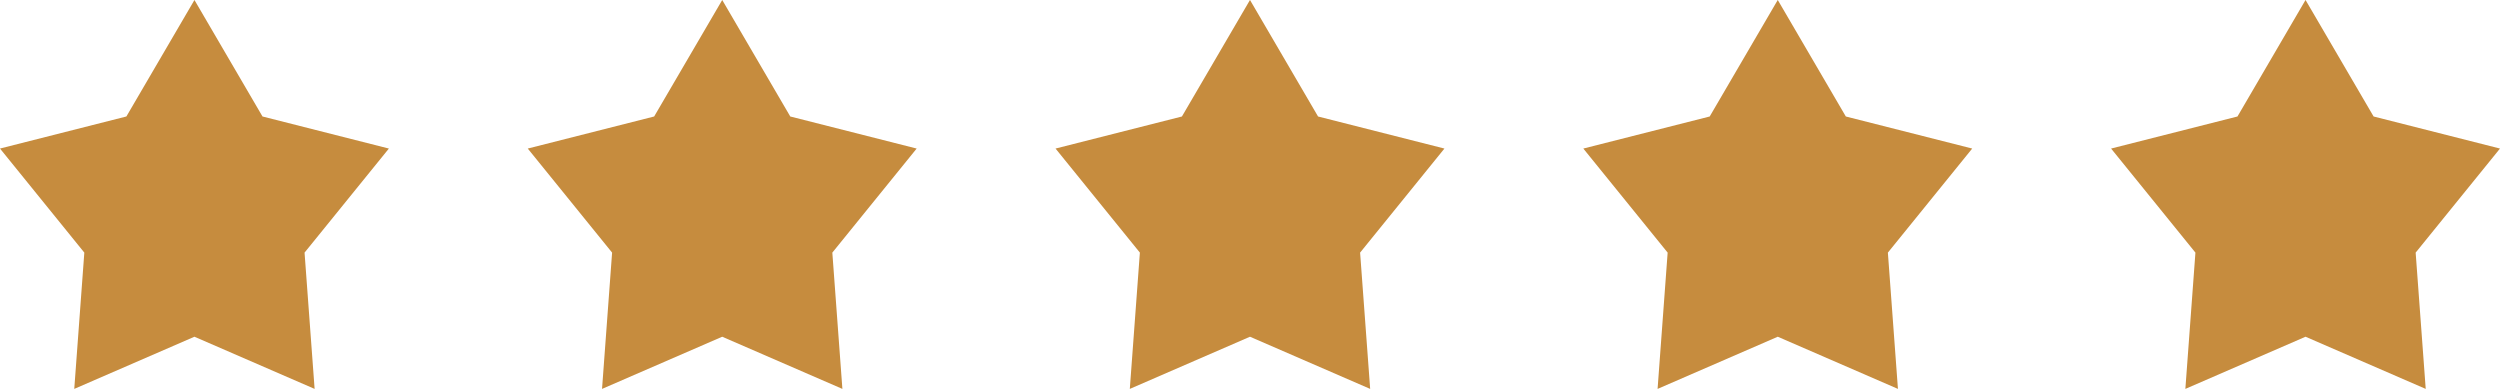
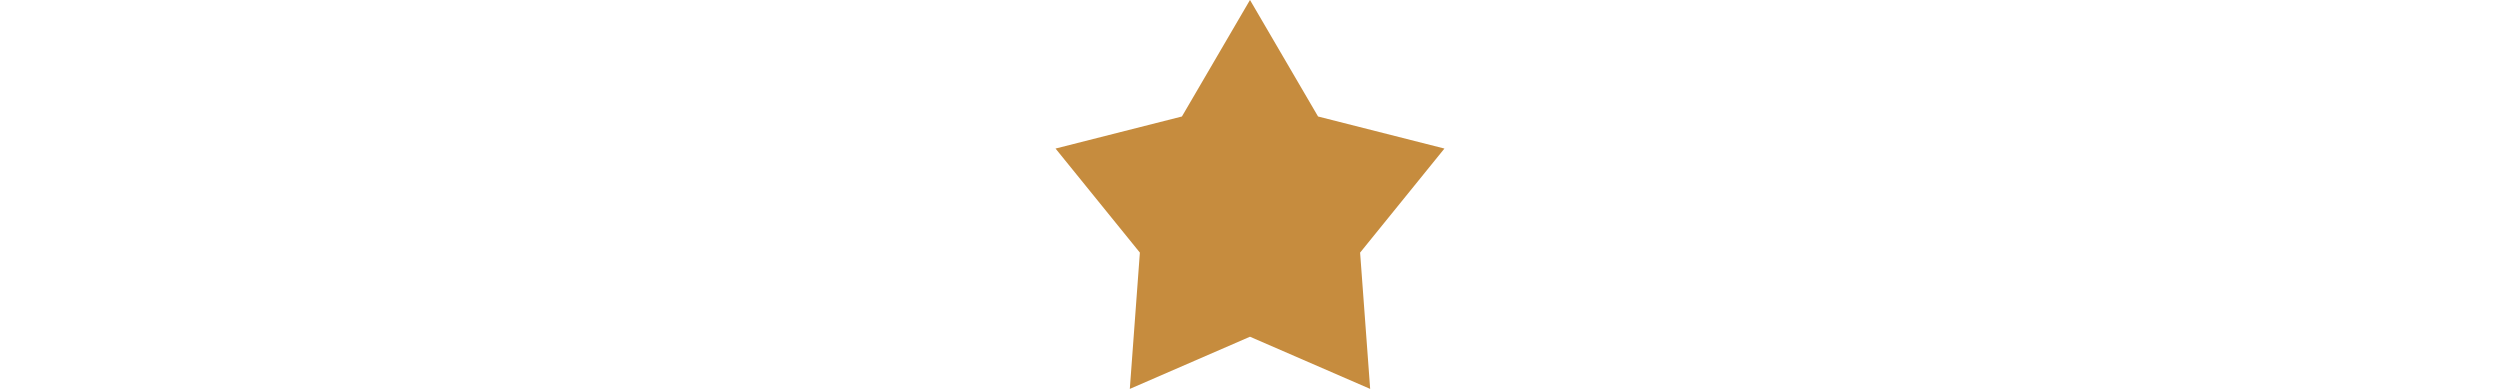
<svg xmlns="http://www.w3.org/2000/svg" id="_レイヤー_1" data-name="レイヤー 1" viewBox="0 0 200 31.111">
  <defs>
    <style>
      .cls-1 {
        fill: #c68c3e;
      }
    </style>
  </defs>
  <g id="_グループ_30267" data-name="グループ 30267">
-     <path id="_多角形_6" data-name="多角形 6" class="cls-1" d="M15.556,0l5.444,9.319,10.111,2.565-6.747,8.325.805,10.903-9.614-4.174-9.614,4.174.805-10.903L0,11.883l10.111-2.565L15.556,0Z" />
-     <path id="_多角形_7" data-name="多角形 7" class="cls-1" d="M57.778,0l5.444,9.319,10.111,2.565-6.747,8.325.805,10.903-9.614-4.174-9.614,4.174.805-10.903-6.747-8.325,10.111-2.565L57.778,0Z" />
    <path id="_多角形_8" data-name="多角形 8" class="cls-1" d="M100,0l5.444,9.319,10.111,2.565-6.747,8.325.805,10.903-9.614-4.174-9.614,4.174.805-10.903-6.747-8.325,10.111-2.565,5.444-9.319Z" />
-     <path id="_多角形_9" data-name="多角形 9" class="cls-1" d="M142.222,0l5.444,9.319,10.111,2.565-6.747,8.325.805,10.903-9.614-4.174-9.614,4.174.805-10.903-6.747-8.325,10.111-2.565,5.444-9.319Z" />
-     <path id="_多角形_10" data-name="多角形 10" class="cls-1" d="M184.444,0l5.444,9.319,10.111,2.565-6.747,8.325.805,10.903-9.614-4.174-9.614,4.174.805-10.903-6.747-8.325,10.111-2.565,5.444-9.319Z" />
  </g>
</svg>